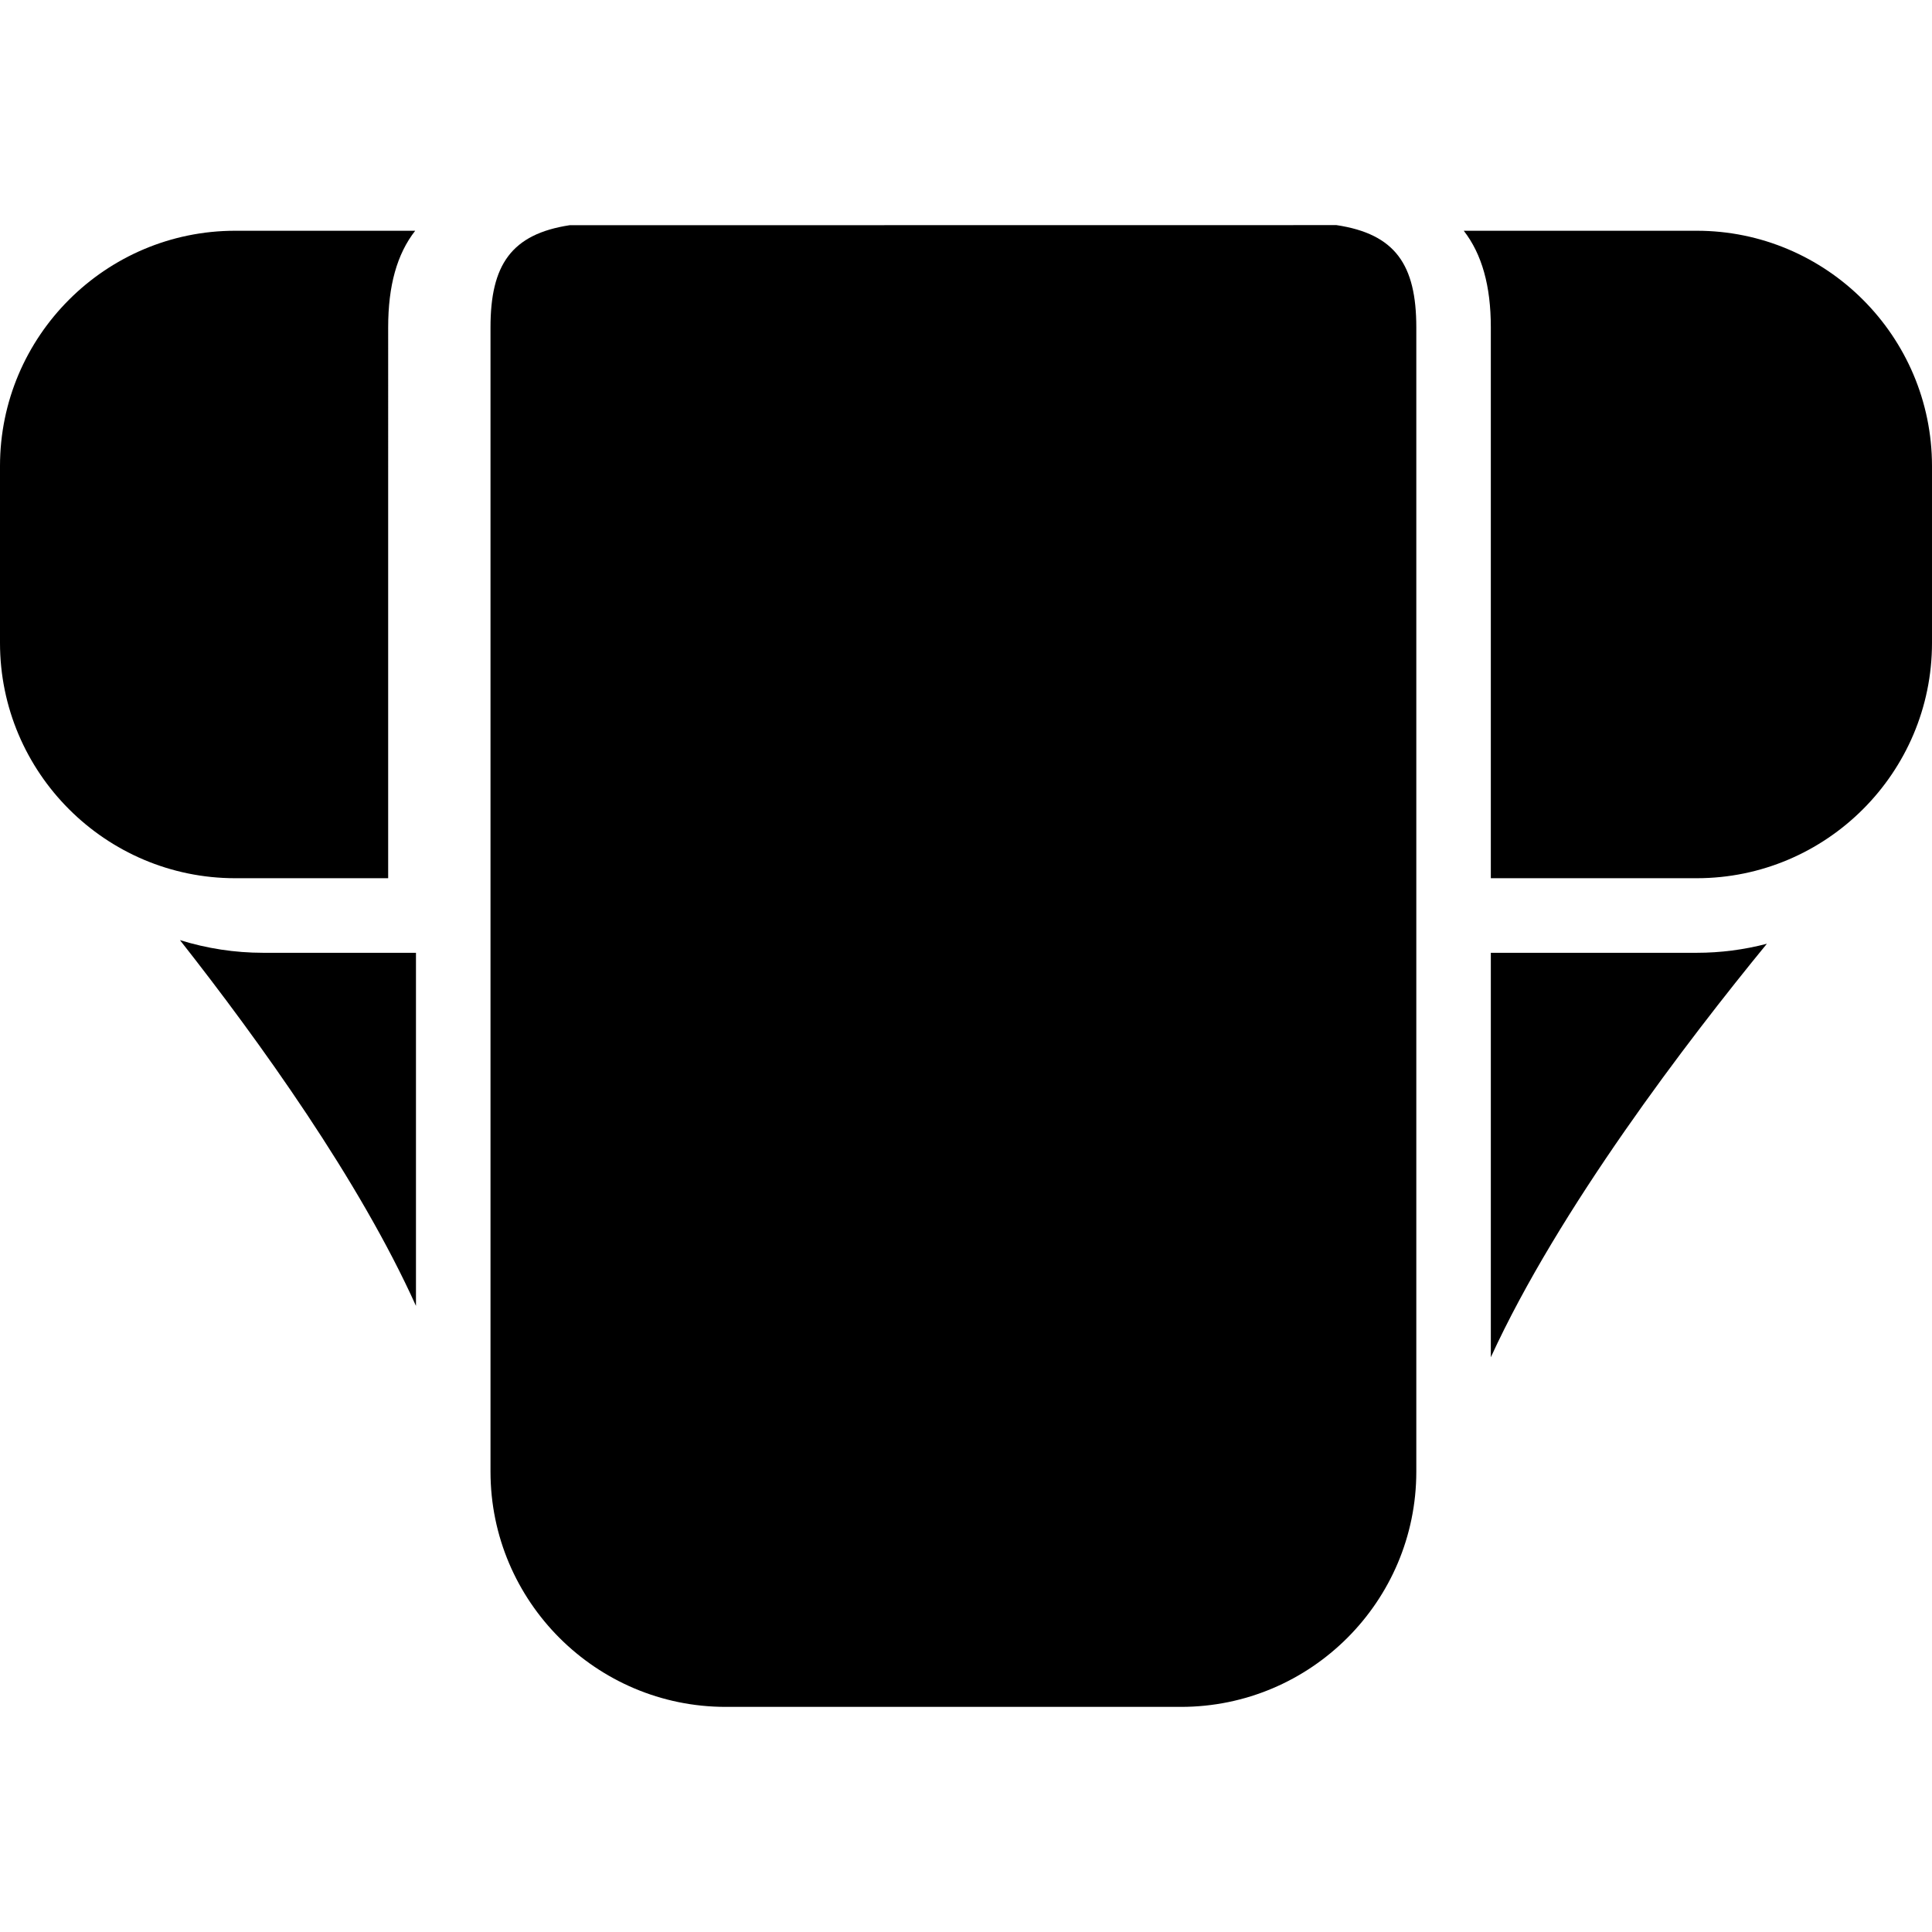
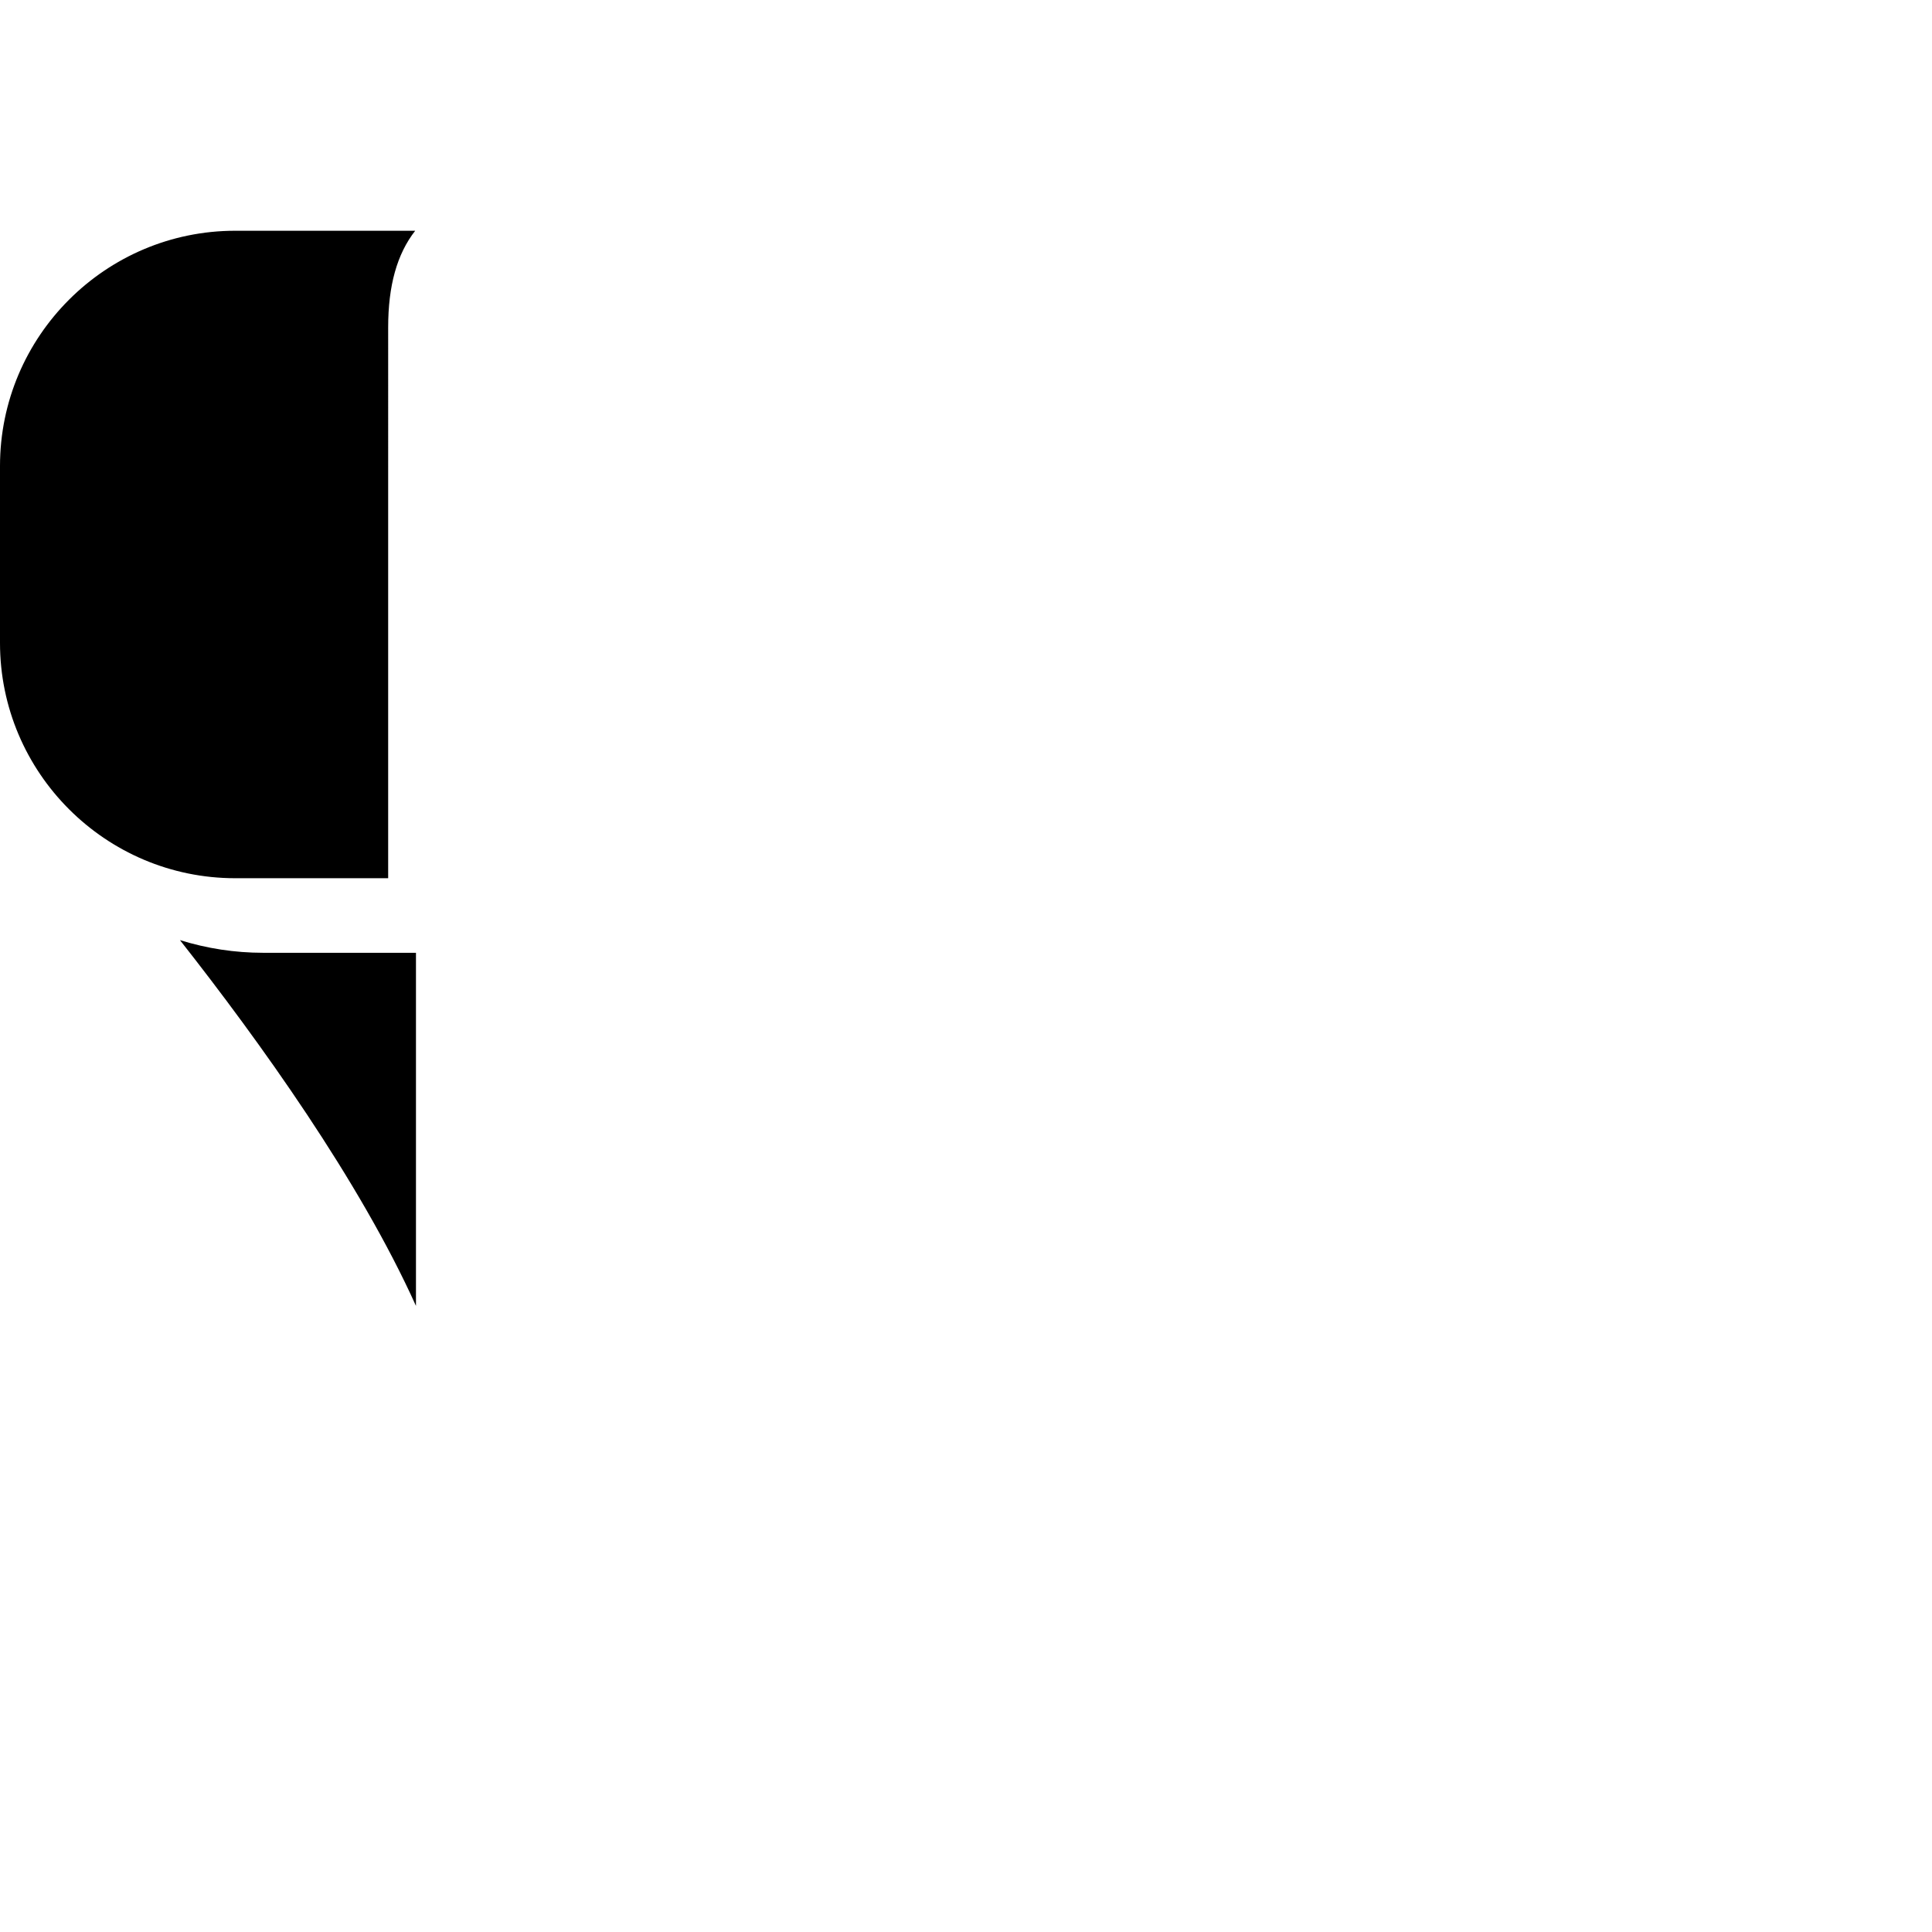
<svg xmlns="http://www.w3.org/2000/svg" fill="#000000" version="1.1" id="Capa_1" width="800px" height="800px" viewBox="0 0 356.031 356.031" xml:space="preserve">
  <g>
    <g>
      <g>
        <path d="M0,85.881v32.6c0,23.896,19.456,43.358,43.352,43.358h28.18V60.318c0-7.647,1.615-13.489,4.981-17.795H43.352     C19.45,42.523,0,61.979,0,85.881z" />
      </g>
      <g>
        <path d="M33.162,173.245c14.715,18.696,33.107,44.348,43.493,67.407v-65.071h-28.18     C43.271,175.581,38.125,174.788,33.162,173.245z" />
      </g>
      <g>
-         <path d="M246.281,41.484l-141.299,0.018C94.215,43.145,90.39,48.828,90.39,60.318v210.873c0,23.918,19.456,43.355,43.349,43.355     h83.888c23.917,0,43.372-19.438,43.372-43.355V60.318C260.993,48.789,257.131,43.109,246.281,41.484z" />
-       </g>
+         </g>
      <g>
-         <path d="M312.669,42.523h-42.928c3.345,4.306,4.99,10.148,4.99,17.795v101.521h37.938c23.905,0,43.361-19.462,43.361-43.358     v-32.6C356.025,61.979,336.569,42.523,312.669,42.523z" />
-       </g>
+         </g>
      <g>
-         <path d="M274.732,175.581v74.535c12.562-27.406,36.263-58.367,50.872-76.201c-4.228,1.108-8.562,1.667-12.935,1.667H274.732z" />
-       </g>
+         </g>
    </g>
  </g>
</svg>